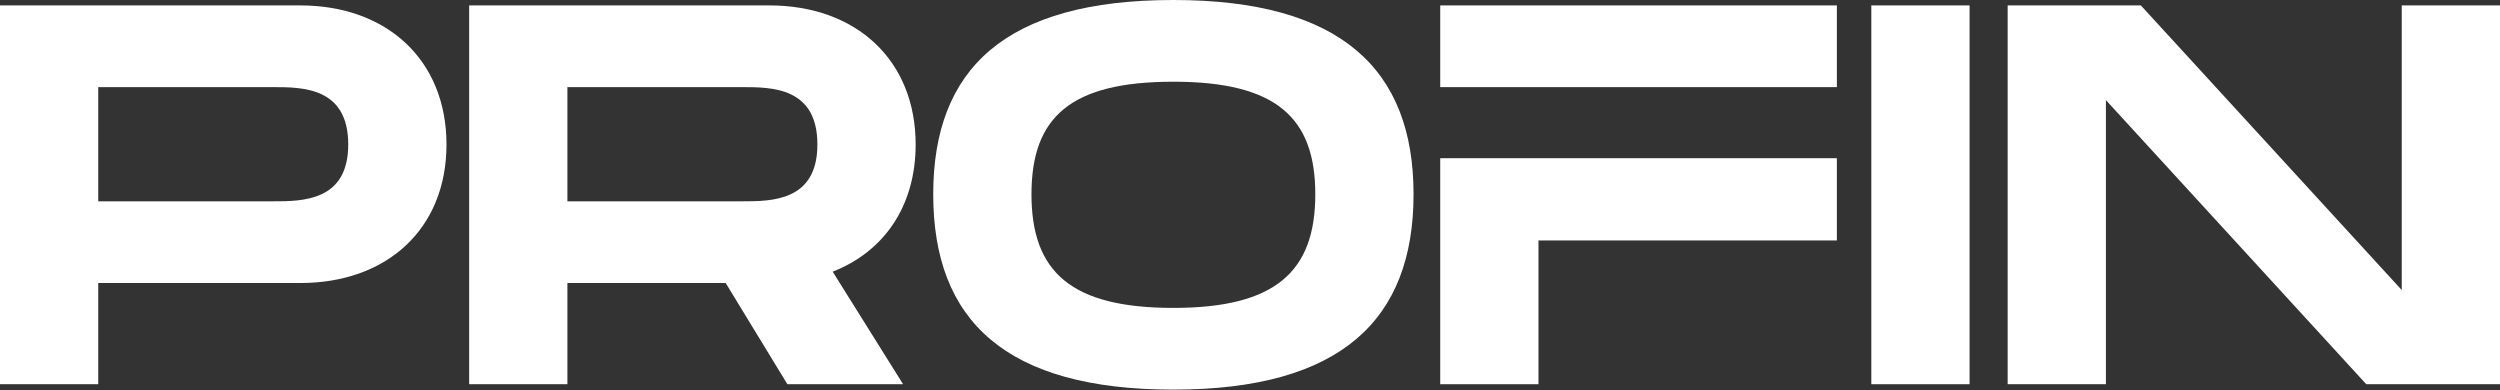
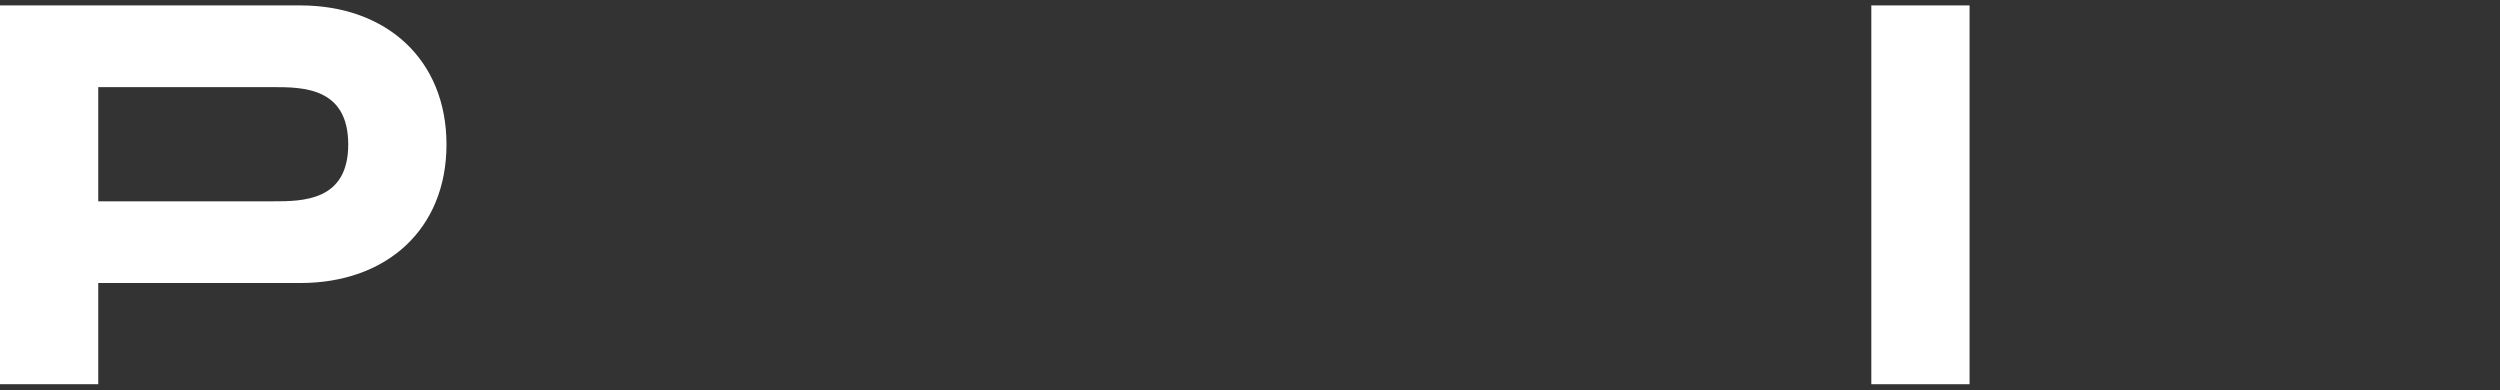
<svg xmlns="http://www.w3.org/2000/svg" width="589" height="92" viewBox="0 0 589 92" fill="none">
  <rect x="0" y="0" width="589" height="92" fill="#333333" stroke="none" />
  <g clip-path="url(#clip0_1235_378)">
    <path d="M70.728 1.276C91.175 1.276 105.192 14.153 105.192 34.042C105.192 53.931 91.175 66.68 70.728 66.68H23.147V90.521H0V1.276H70.728ZM64.298 47.429C71.243 47.429 82.044 47.429 82.044 34.042C82.044 20.528 71.243 20.528 64.298 20.528H23.147V47.429H64.298Z" fill="white" />
-     <path d="M215.726 34.042C215.726 48.576 208.267 59.286 196.179 64.003L212.768 90.521H185.506L170.975 66.68H133.681V90.521H110.534V1.276H181.262C201.709 1.276 215.726 14.153 215.726 34.042ZM133.681 20.528V47.429H174.832C181.776 47.429 192.579 47.429 192.579 34.042C192.579 20.528 181.776 20.528 174.832 20.528H133.681Z" fill="white" />
-     <path d="M276.45 91.795C236.842 91.795 219.867 75.476 219.867 45.77C219.867 16.192 236.842 0 276.45 0C315.929 0 333.032 16.319 333.032 45.77C333.032 75.348 315.929 91.795 276.45 91.795ZM276.45 72.543C300.498 72.543 309.885 64.001 309.885 45.77C309.885 27.666 300.626 19.251 276.45 19.251C252.274 19.251 243.015 27.538 243.015 45.77C243.015 64.129 252.403 72.543 276.45 72.543Z" fill="white" />
    <path d="M464.029 1.276V90.521H440.883V1.276H464.029Z" fill="white" />
-     <path d="M565.852 1.276H589V90.521H557.493L496.153 23.588V90.521H473.005V1.276H504.383L565.852 68.338V1.276Z" fill="white" />
-     <path fill-rule="evenodd" clip-rule="evenodd" d="M362.466 20.528H432.766V1.276H339.319V20.528H362.466ZM362.466 37.272H339.319V90.521H362.466V56.651H432.766V37.272H362.466Z" fill="white" />
  </g>
  <defs>
    <clipPath id="clip0_1235_378">
      <rect width="589" height="92" fill="white" />
    </clipPath>
  </defs>
</svg>